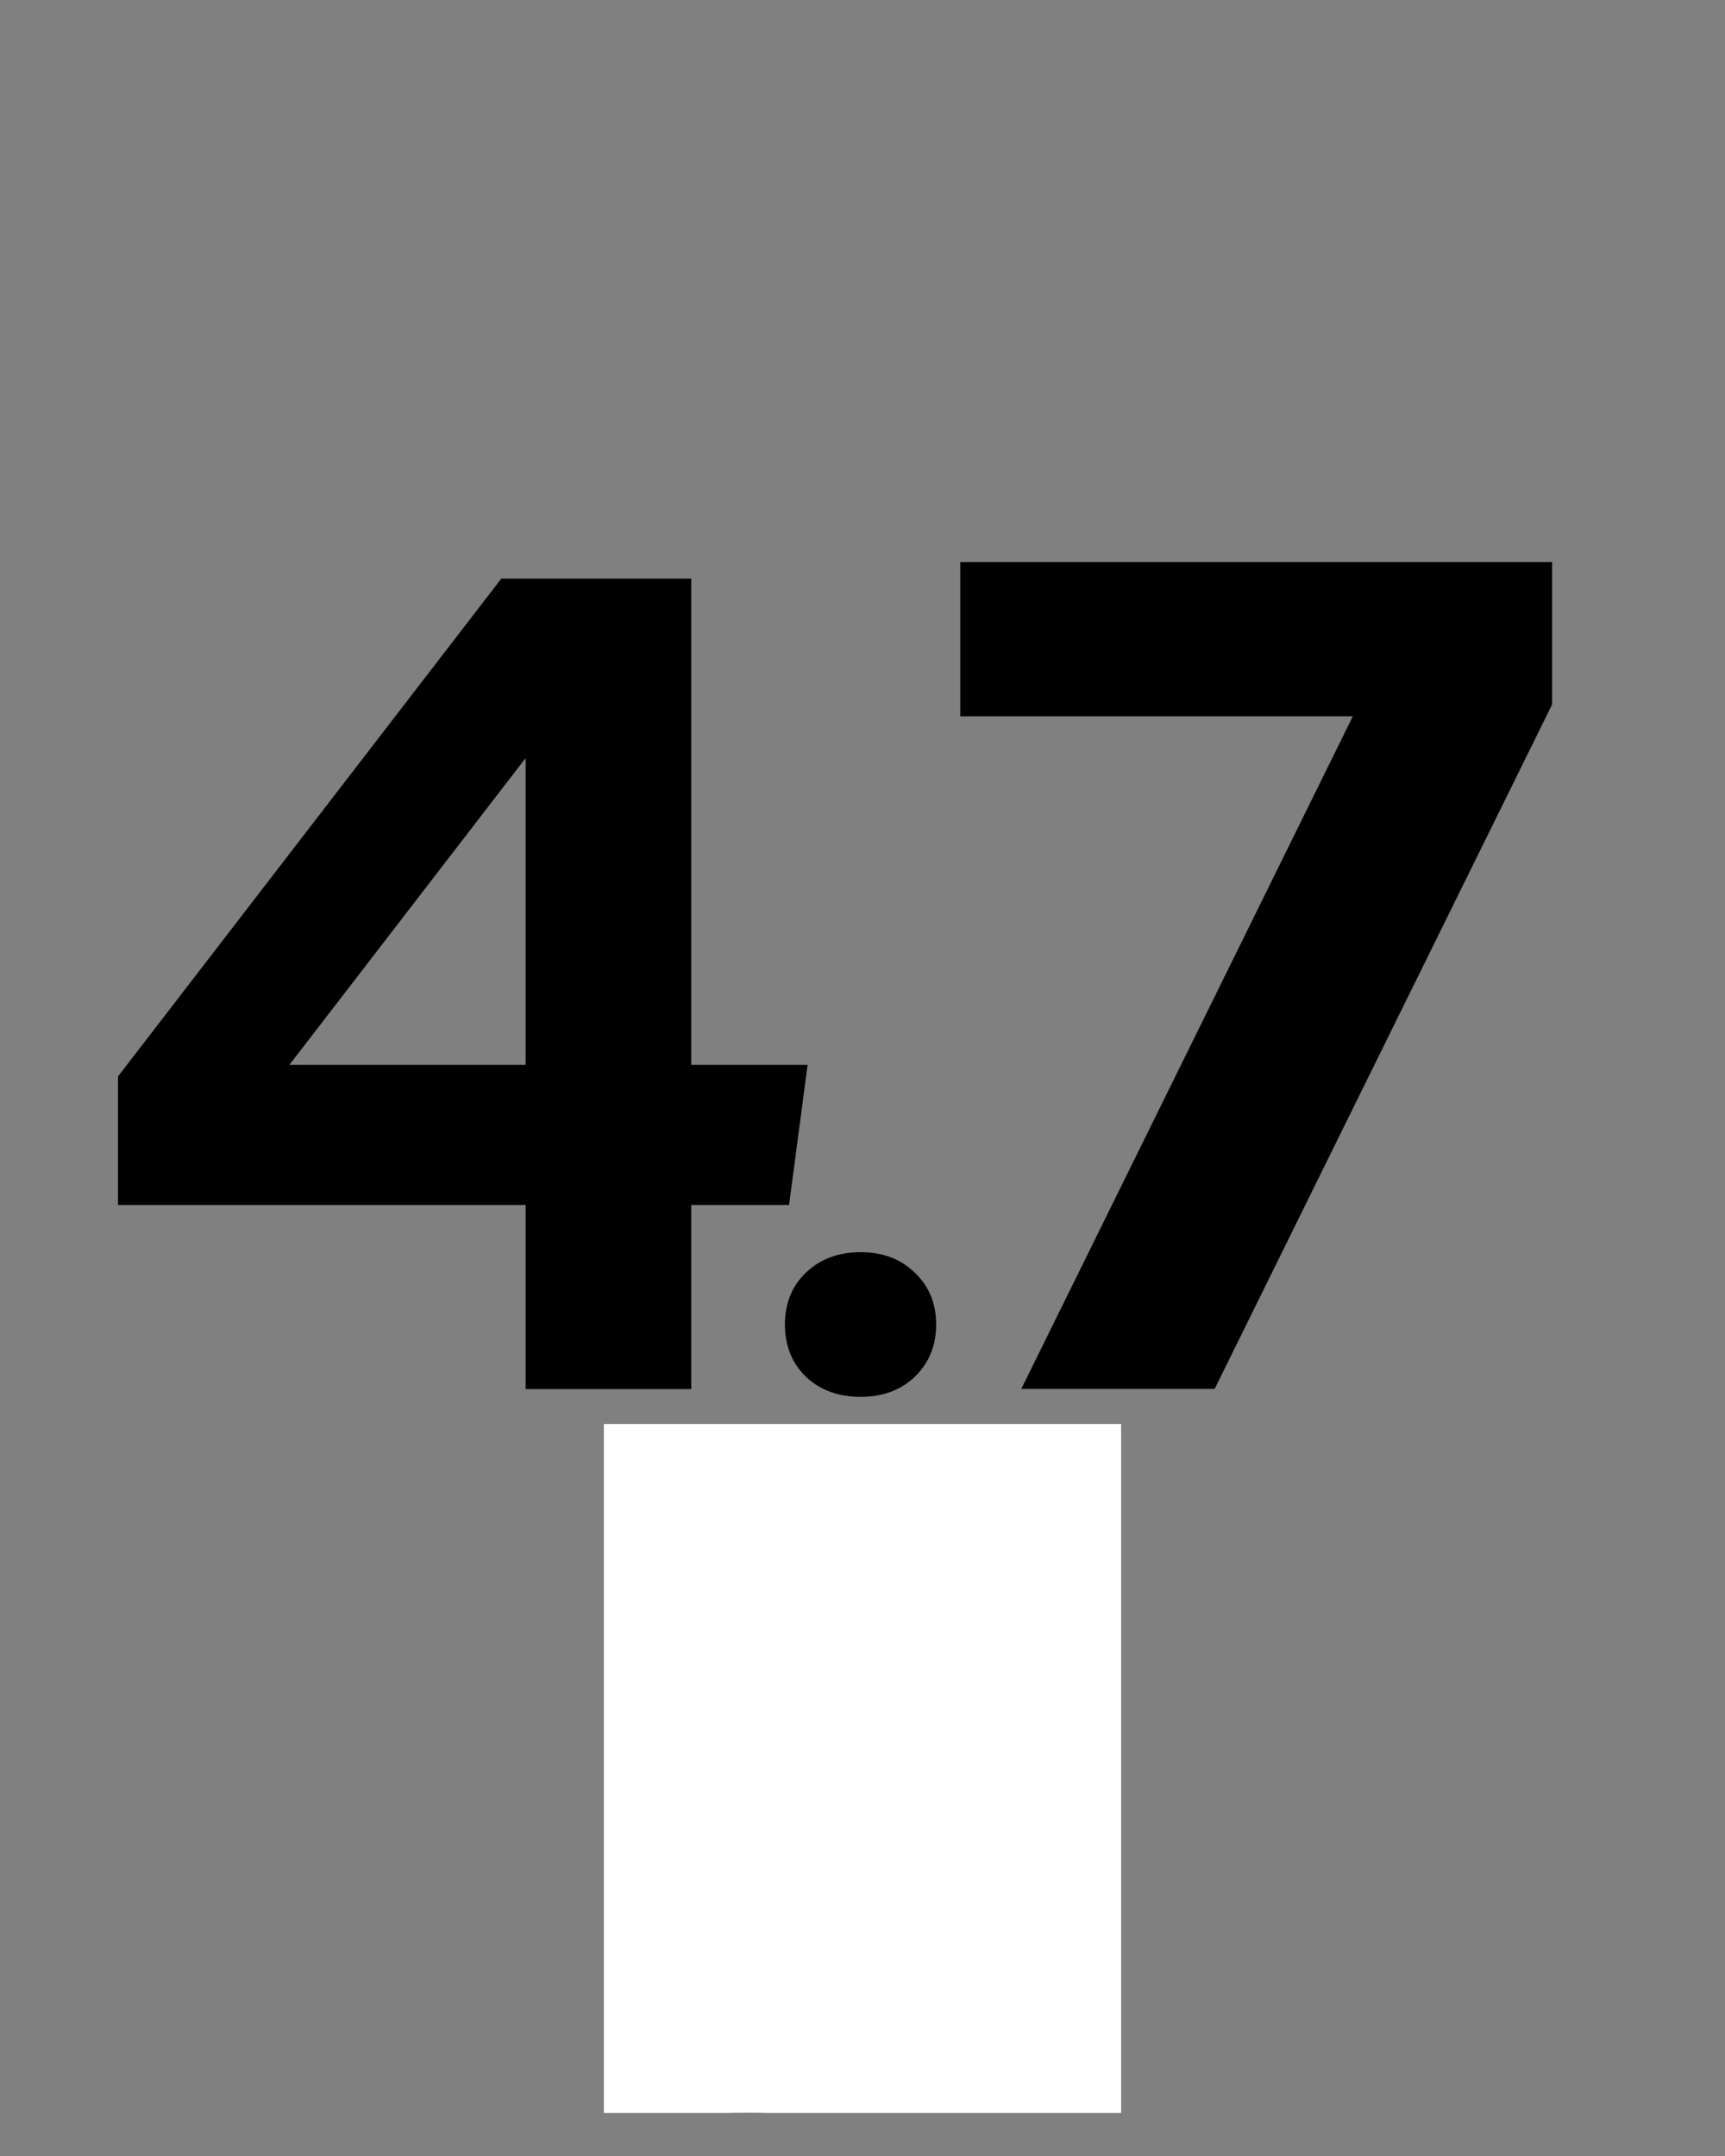
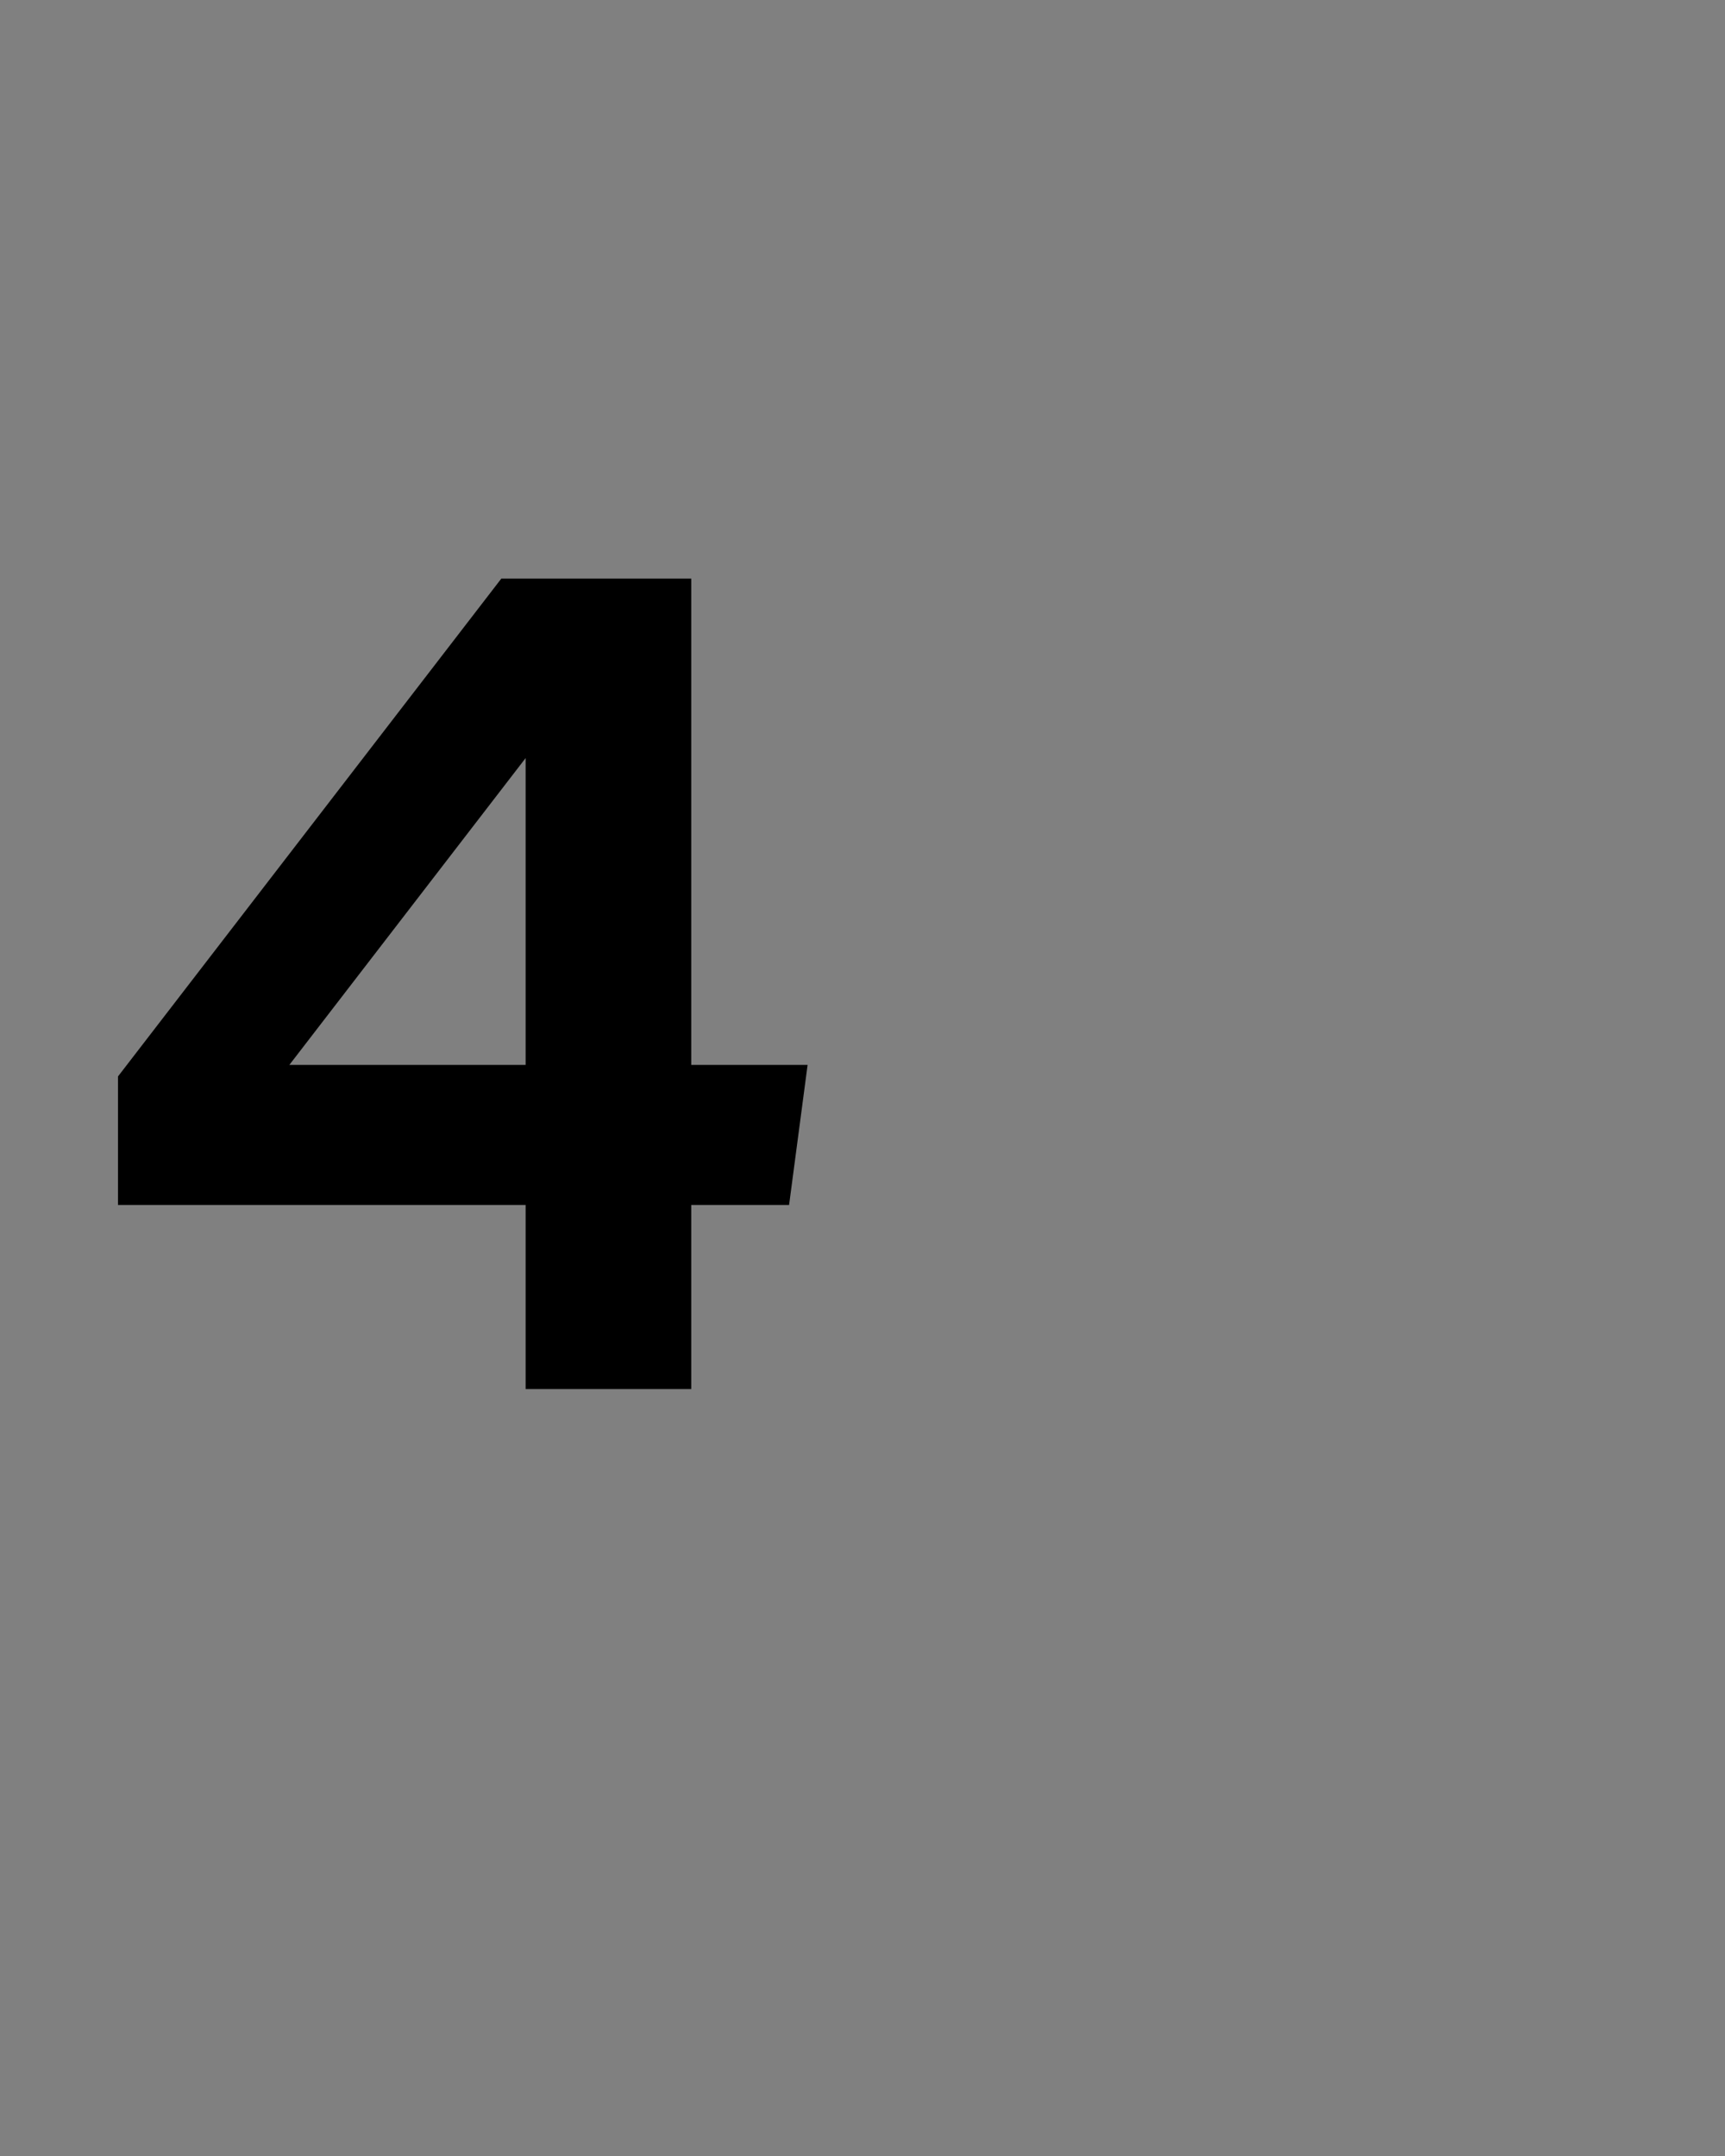
<svg xmlns="http://www.w3.org/2000/svg" width="1080" zoomAndPan="magnify" viewBox="0 0 810 1012.5" height="1350" preserveAspectRatio="xMidYMid meet" version="1.0">
  <rect x="0" y="0" width="810" height="1012.5" fill="#808080" stroke="none" />
  <defs>
    <clipPath id="e44f915ff7">
      <path d="M 55.398 271.602 L 379.238 271.602 L 379.238 652.414 L 55.398 652.414 Z M 55.398 271.602 " clip-rule="nonzero" />
    </clipPath>
    <clipPath id="74b747ed2d">
      <path d="M 324.574 652.332 L 246.812 652.332 L 246.812 565.883 L 55.398 565.883 L 55.398 505.531 L 235.391 271.734 L 324.574 271.734 L 324.574 500.094 L 379.223 500.094 L 370.523 565.883 L 324.574 565.883 Z M 135.879 500.094 L 246.812 500.094 L 246.812 356.008 Z M 135.879 500.094 " clip-rule="nonzero" />
    </clipPath>
    <clipPath id="d81e98d06c">
-       <path d="M 318.875 588 L 439.566 588 L 439.566 992.578 L 318.875 992.578 Z M 318.875 588 " clip-rule="nonzero" />
-     </clipPath>
+       </clipPath>
    <clipPath id="a8eeb8368f">
-       <path d="M 439.586 622.02 C 439.586 631.945 436.242 640.121 429.559 646.551 C 423.016 652.844 414.523 655.988 404.078 655.988 C 393.637 655.988 385.074 652.844 378.391 646.551 C 371.844 640.121 368.574 631.945 368.574 622.02 C 368.574 612.094 371.844 603.984 378.391 597.695 C 385.074 591.262 393.637 588.047 404.078 588.047 C 414.523 588.047 423.016 591.262 429.559 597.695 C 436.242 603.984 439.586 612.094 439.586 622.02 Z M 318.863 989.824 L 318.863 937.609 C 321.648 937.891 324.297 938.098 326.801 938.238 C 329.309 938.52 331.953 938.66 334.738 938.66 C 348.383 938.66 358.199 935.863 364.188 930.27 C 370.176 924.68 373.168 915.031 373.168 901.332 L 373.168 685.348 L 434.992 685.348 L 434.992 906.156 C 434.992 934.535 428.445 955.996 415.359 970.531 C 402.27 985.07 381.105 992.34 351.863 992.34 C 346.297 992.34 340.586 992.133 334.738 991.715 C 328.891 991.293 323.598 990.664 318.863 989.824 Z M 318.863 989.824 " clip-rule="nonzero" />
+       <path d="M 439.586 622.02 C 439.586 631.945 436.242 640.121 429.559 646.551 C 423.016 652.844 414.523 655.988 404.078 655.988 C 393.637 655.988 385.074 652.844 378.391 646.551 C 368.574 612.094 371.844 603.984 378.391 597.695 C 385.074 591.262 393.637 588.047 404.078 588.047 C 414.523 588.047 423.016 591.262 429.559 597.695 C 436.242 603.984 439.586 612.094 439.586 622.02 Z M 318.863 989.824 L 318.863 937.609 C 321.648 937.891 324.297 938.098 326.801 938.238 C 329.309 938.52 331.953 938.66 334.738 938.66 C 348.383 938.66 358.199 935.863 364.188 930.27 C 370.176 924.68 373.168 915.031 373.168 901.332 L 373.168 685.348 L 434.992 685.348 L 434.992 906.156 C 434.992 934.535 428.445 955.996 415.359 970.531 C 402.27 985.07 381.105 992.34 351.863 992.34 C 346.297 992.34 340.586 992.133 334.738 991.715 C 328.891 991.293 323.598 990.664 318.863 989.824 Z M 318.863 989.824 " clip-rule="nonzero" />
    </clipPath>
    <clipPath id="ac389a2239">
      <path d="M 283.559 668.738 L 526.441 668.738 L 526.441 992.578 L 283.559 992.578 Z M 283.559 668.738 " clip-rule="nonzero" />
    </clipPath>
    <clipPath id="1aa9a64209">
      <path d="M 450.891 263.938 L 729 263.938 L 729 652.246 L 450.891 652.246 Z M 450.891 263.938 " clip-rule="nonzero" />
    </clipPath>
    <clipPath id="b0fc1f4162">
      <path d="M 570.273 652.426 L 479.48 652.426 L 635.242 336.391 L 450.883 336.391 L 450.883 263.969 L 728.809 263.969 L 728.809 330.84 Z M 570.273 652.426 " clip-rule="nonzero" />
    </clipPath>
  </defs>
  <g clip-path="url(#e44f915ff7)">
    <g clip-path="url(#74b747ed2d)">
      <path fill="#000000" d="M 55.398 271.734 L 55.398 652.332 L 379.223 652.332 L 379.223 271.734 Z M 55.398 271.734 " fill-opacity="1" fill-rule="nonzero" />
    </g>
  </g>
  <g clip-path="url(#d81e98d06c)">
    <g clip-path="url(#a8eeb8368f)">
-       <path fill="#000000" d="M 318.875 588.047 L 318.875 992.34 L 439.566 992.34 L 439.566 588.047 Z M 318.875 588.047 " fill-opacity="1" fill-rule="nonzero" />
-     </g>
+       </g>
  </g>
  <g clip-path="url(#ac389a2239)">
-     <path fill="#ffffff" d="M 283.559 668.738 L 526.441 668.738 L 526.441 992.262 L 283.559 992.262 Z M 283.559 668.738 " fill-opacity="1" fill-rule="nonzero" />
-   </g>
+     </g>
  <g clip-path="url(#1aa9a64209)">
    <g clip-path="url(#b0fc1f4162)">
-       <path fill="#000000" d="M 450.891 263.969 L 450.891 652.246 L 728.809 652.246 L 728.809 263.969 Z M 450.891 263.969 " fill-opacity="1" fill-rule="nonzero" />
-     </g>
+       </g>
  </g>
</svg>